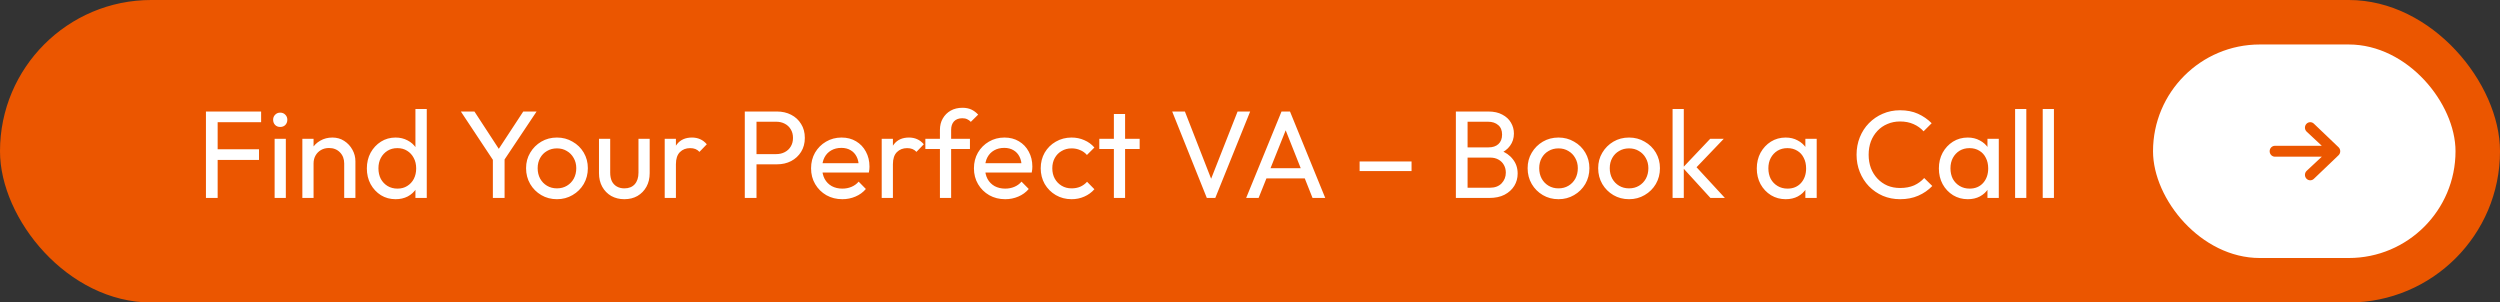
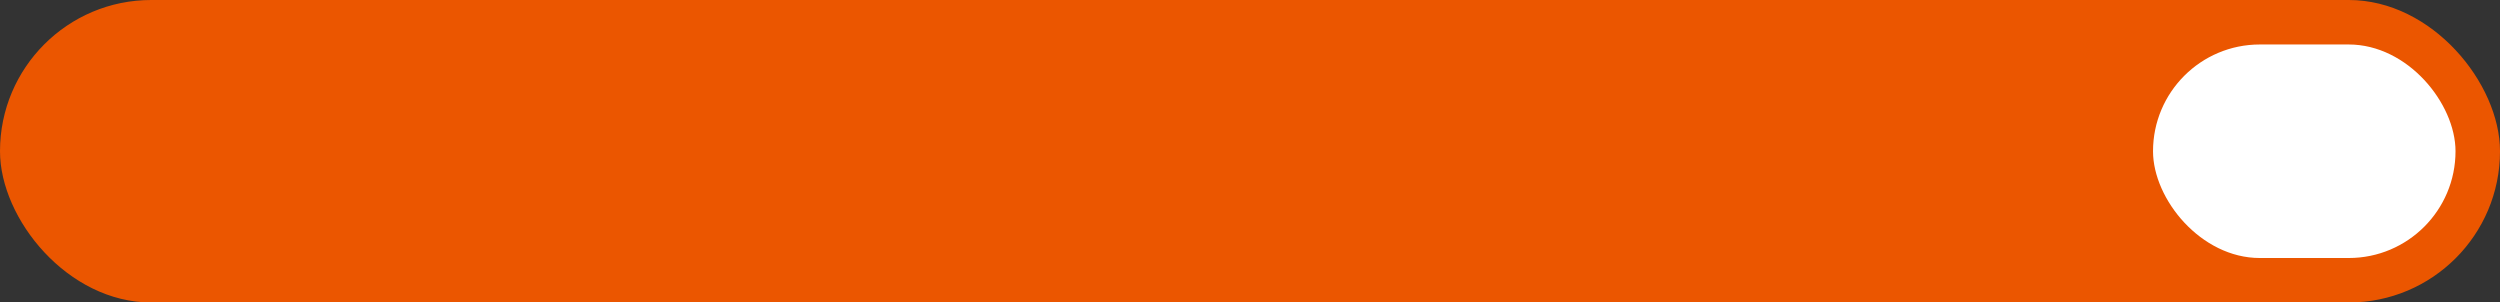
<svg xmlns="http://www.w3.org/2000/svg" width="562" height="68" viewBox="0 0 562 68" fill="none">
  <rect x="0" y="0" width="562" height="68" fill="#333333" stroke="none" />
  <rect width="562" height="68" rx="34" fill="#EB5600" />
-   <path d="M46.296 44.5V25.068H48.928V44.5H46.296ZM48.088 35.96V33.552H58.224V35.96H48.088ZM48.088 27.476V25.068H58.7V27.476H48.088ZM61.735 44.5V31.2H64.255V44.5H61.735ZM62.995 28.54C62.529 28.54 62.146 28.391 61.847 28.092C61.549 27.775 61.399 27.383 61.399 26.916C61.399 26.468 61.549 26.095 61.847 25.796C62.146 25.479 62.529 25.32 62.995 25.32C63.462 25.32 63.845 25.479 64.143 25.796C64.442 26.095 64.591 26.468 64.591 26.916C64.591 27.383 64.442 27.775 64.143 28.092C63.845 28.391 63.462 28.54 62.995 28.54ZM77.377 44.5V36.744C77.377 35.736 77.06 34.905 76.425 34.252C75.79 33.599 74.969 33.272 73.961 33.272C73.289 33.272 72.692 33.421 72.169 33.72C71.646 34.019 71.236 34.429 70.937 34.952C70.638 35.475 70.489 36.072 70.489 36.744L69.453 36.156C69.453 35.148 69.677 34.252 70.125 33.468C70.573 32.684 71.198 32.068 72.001 31.62C72.804 31.153 73.709 30.92 74.717 30.92C75.725 30.92 76.612 31.172 77.377 31.676C78.161 32.18 78.777 32.843 79.225 33.664C79.673 34.467 79.897 35.325 79.897 36.24V44.5H77.377ZM67.969 44.5V31.2H70.489V44.5H67.969ZM88.937 44.78C87.705 44.78 86.604 44.481 85.633 43.884C84.662 43.268 83.888 42.437 83.309 41.392C82.749 40.347 82.469 39.171 82.469 37.864C82.469 36.557 82.749 35.381 83.309 34.336C83.888 33.291 84.662 32.46 85.633 31.844C86.604 31.228 87.705 30.92 88.937 30.92C89.926 30.92 90.822 31.135 91.625 31.564C92.428 31.975 93.072 32.553 93.557 33.3C94.061 34.028 94.341 34.877 94.397 35.848V39.852C94.341 40.804 94.07 41.653 93.585 42.4C93.1 43.147 92.456 43.735 91.653 44.164C90.85 44.575 89.945 44.78 88.937 44.78ZM89.357 42.4C90.197 42.4 90.925 42.204 91.541 41.812C92.176 41.42 92.67 40.888 93.025 40.216C93.38 39.525 93.557 38.741 93.557 37.864C93.557 36.949 93.37 36.156 92.997 35.484C92.642 34.812 92.148 34.28 91.513 33.888C90.897 33.496 90.169 33.3 89.329 33.3C88.489 33.3 87.752 33.496 87.117 33.888C86.482 34.28 85.978 34.821 85.605 35.512C85.25 36.184 85.073 36.959 85.073 37.836C85.073 38.732 85.25 39.525 85.605 40.216C85.978 40.888 86.482 41.42 87.117 41.812C87.77 42.204 88.517 42.4 89.357 42.4ZM95.937 44.5H93.389V40.916L93.865 37.668L93.389 34.448V24.508H95.937V44.5ZM111.245 36.604L103.601 25.068H106.653L112.813 34.504H111.441L117.629 25.068H120.625L112.925 36.604H111.245ZM110.797 44.5V34.868H113.429V44.5H110.797ZM125.205 44.78C123.899 44.78 122.723 44.472 121.677 43.856C120.632 43.24 119.801 42.409 119.185 41.364C118.569 40.3 118.261 39.115 118.261 37.808C118.261 36.52 118.569 35.363 119.185 34.336C119.801 33.291 120.632 32.46 121.677 31.844C122.723 31.228 123.899 30.92 125.205 30.92C126.493 30.92 127.66 31.228 128.705 31.844C129.769 32.441 130.609 33.263 131.225 34.308C131.841 35.353 132.149 36.52 132.149 37.808C132.149 39.115 131.841 40.3 131.225 41.364C130.609 42.409 129.769 43.24 128.705 43.856C127.66 44.472 126.493 44.78 125.205 44.78ZM125.205 42.344C126.045 42.344 126.792 42.148 127.445 41.756C128.099 41.364 128.612 40.832 128.985 40.16C129.359 39.469 129.545 38.685 129.545 37.808C129.545 36.949 129.349 36.184 128.957 35.512C128.584 34.84 128.071 34.317 127.417 33.944C126.783 33.552 126.045 33.356 125.205 33.356C124.365 33.356 123.619 33.552 122.965 33.944C122.312 34.317 121.799 34.84 121.425 35.512C121.052 36.184 120.865 36.949 120.865 37.808C120.865 38.685 121.052 39.469 121.425 40.16C121.799 40.832 122.312 41.364 122.965 41.756C123.619 42.148 124.365 42.344 125.205 42.344ZM140.337 44.78C139.254 44.78 138.274 44.537 137.397 44.052C136.538 43.548 135.866 42.857 135.381 41.98C134.895 41.103 134.653 40.085 134.653 38.928V31.2H137.173V38.816C137.173 39.544 137.294 40.179 137.537 40.72C137.798 41.243 138.171 41.644 138.657 41.924C139.142 42.204 139.711 42.344 140.365 42.344C141.354 42.344 142.129 42.036 142.689 41.42C143.249 40.785 143.529 39.917 143.529 38.816V31.2H146.049V38.928C146.049 40.085 145.806 41.103 145.321 41.98C144.835 42.857 144.163 43.548 143.305 44.052C142.465 44.537 141.475 44.78 140.337 44.78ZM149.426 44.5V31.2H151.946V44.5H149.426ZM151.946 36.912L150.994 36.492C150.994 34.793 151.386 33.44 152.17 32.432C152.954 31.424 154.083 30.92 155.558 30.92C156.23 30.92 156.837 31.041 157.378 31.284C157.919 31.508 158.423 31.891 158.89 32.432L157.238 34.14C156.958 33.841 156.65 33.627 156.314 33.496C155.978 33.365 155.586 33.3 155.138 33.3C154.205 33.3 153.439 33.599 152.842 34.196C152.245 34.793 151.946 35.699 151.946 36.912ZM169.193 36.94V34.644H174.485C175.213 34.644 175.857 34.495 176.417 34.196C176.995 33.897 177.443 33.477 177.761 32.936C178.097 32.395 178.265 31.751 178.265 31.004C178.265 30.257 178.097 29.613 177.761 29.072C177.443 28.531 176.995 28.111 176.417 27.812C175.857 27.513 175.213 27.364 174.485 27.364H169.193V25.068H174.653C175.847 25.068 176.911 25.311 177.845 25.796C178.797 26.281 179.543 26.972 180.085 27.868C180.645 28.745 180.925 29.791 180.925 31.004C180.925 32.199 180.645 33.244 180.085 34.14C179.543 35.017 178.797 35.708 177.845 36.212C176.911 36.697 175.847 36.94 174.653 36.94H169.193ZM167.429 44.5V25.068H170.061V44.5H167.429ZM189.356 44.78C188.03 44.78 186.836 44.481 185.772 43.884C184.708 43.268 183.868 42.437 183.252 41.392C182.636 40.347 182.328 39.161 182.328 37.836C182.328 36.529 182.626 35.353 183.224 34.308C183.84 33.263 184.661 32.441 185.688 31.844C186.733 31.228 187.9 30.92 189.188 30.92C190.42 30.92 191.502 31.2 192.436 31.76C193.388 32.32 194.125 33.095 194.648 34.084C195.189 35.073 195.46 36.193 195.46 37.444C195.46 37.631 195.45 37.836 195.432 38.06C195.413 38.265 195.376 38.508 195.32 38.788H184.092V36.688H193.976L193.052 37.5C193.052 36.604 192.893 35.848 192.576 35.232C192.258 34.597 191.81 34.112 191.232 33.776C190.653 33.421 189.953 33.244 189.132 33.244C188.273 33.244 187.517 33.431 186.864 33.804C186.21 34.177 185.706 34.7 185.352 35.372C184.997 36.044 184.82 36.837 184.82 37.752C184.82 38.685 185.006 39.507 185.38 40.216C185.753 40.907 186.285 41.448 186.976 41.84C187.666 42.213 188.46 42.4 189.356 42.4C190.102 42.4 190.784 42.269 191.4 42.008C192.034 41.747 192.576 41.355 193.024 40.832L194.648 42.484C194.013 43.231 193.229 43.8 192.296 44.192C191.381 44.584 190.401 44.78 189.356 44.78ZM198.207 44.5V31.2H200.727V44.5H198.207ZM200.727 36.912L199.775 36.492C199.775 34.793 200.167 33.44 200.951 32.432C201.735 31.424 202.865 30.92 204.339 30.92C205.011 30.92 205.618 31.041 206.159 31.284C206.701 31.508 207.205 31.891 207.671 32.432L206.019 34.14C205.739 33.841 205.431 33.627 205.095 33.496C204.759 33.365 204.367 33.3 203.919 33.3C202.986 33.3 202.221 33.599 201.623 34.196C201.026 34.793 200.727 35.699 200.727 36.912ZM211.295 44.5V29.212C211.295 28.223 211.51 27.364 211.939 26.636C212.368 25.889 212.956 25.301 213.703 24.872C214.468 24.443 215.355 24.228 216.363 24.228C217.128 24.228 217.791 24.359 218.351 24.62C218.911 24.881 219.424 25.264 219.891 25.768L218.239 27.392C217.996 27.131 217.726 26.935 217.427 26.804C217.128 26.655 216.764 26.58 216.335 26.58C215.532 26.58 214.907 26.813 214.459 27.28C214.03 27.747 213.815 28.391 213.815 29.212V44.5H211.295ZM208.019 33.496V31.2H218.043V33.496H208.019ZM225.969 44.78C224.644 44.78 223.449 44.481 222.385 43.884C221.321 43.268 220.481 42.437 219.865 41.392C219.249 40.347 218.941 39.161 218.941 37.836C218.941 36.529 219.24 35.353 219.837 34.308C220.453 33.263 221.274 32.441 222.301 31.844C223.346 31.228 224.513 30.92 225.801 30.92C227.033 30.92 228.116 31.2 229.049 31.76C230.001 32.32 230.738 33.095 231.261 34.084C231.802 35.073 232.073 36.193 232.073 37.444C232.073 37.631 232.064 37.836 232.045 38.06C232.026 38.265 231.989 38.508 231.933 38.788H220.705V36.688H230.589L229.665 37.5C229.665 36.604 229.506 35.848 229.189 35.232C228.872 34.597 228.424 34.112 227.845 33.776C227.266 33.421 226.566 33.244 225.745 33.244C224.886 33.244 224.13 33.431 223.477 33.804C222.824 34.177 222.32 34.7 221.965 35.372C221.61 36.044 221.433 36.837 221.433 37.752C221.433 38.685 221.62 39.507 221.993 40.216C222.366 40.907 222.898 41.448 223.589 41.84C224.28 42.213 225.073 42.4 225.969 42.4C226.716 42.4 227.397 42.269 228.013 42.008C228.648 41.747 229.189 41.355 229.637 40.832L231.261 42.484C230.626 43.231 229.842 43.8 228.909 44.192C227.994 44.584 227.014 44.78 225.969 44.78ZM240.897 44.78C239.59 44.78 238.405 44.472 237.341 43.856C236.295 43.24 235.465 42.409 234.849 41.364C234.251 40.3 233.953 39.124 233.953 37.836C233.953 36.529 234.251 35.353 234.849 34.308C235.465 33.263 236.295 32.441 237.341 31.844C238.405 31.228 239.59 30.92 240.897 30.92C241.923 30.92 242.875 31.116 243.753 31.508C244.63 31.881 245.386 32.432 246.021 33.16L244.341 34.84C243.93 34.355 243.426 33.991 242.829 33.748C242.25 33.487 241.606 33.356 240.897 33.356C240.057 33.356 239.31 33.552 238.657 33.944C238.003 34.317 237.49 34.84 237.117 35.512C236.743 36.184 236.557 36.959 236.557 37.836C236.557 38.713 236.743 39.488 237.117 40.16C237.49 40.832 238.003 41.364 238.657 41.756C239.31 42.148 240.057 42.344 240.897 42.344C241.606 42.344 242.25 42.223 242.829 41.98C243.426 41.719 243.939 41.345 244.369 40.86L246.021 42.54C245.405 43.249 244.649 43.8 243.753 44.192C242.875 44.584 241.923 44.78 240.897 44.78ZM250.4 44.5V25.628H252.92V44.5H250.4ZM247.124 33.496V31.2H256.196V33.496H247.124ZM271.293 44.5L263.509 25.068H266.365L272.777 41.504H271.741L278.209 25.068H281.037L273.197 44.5H271.293ZM280.134 44.5L288.086 25.068H289.99L297.914 44.5H295.058L288.534 28.064H289.514L282.934 44.5H280.134ZM283.914 40.104V37.808H294.134V40.104H283.914ZM305.641 38.452V36.296H317.317V38.452H305.641ZM329.044 44.5V42.204H334.924C336.044 42.204 336.922 41.877 337.556 41.224C338.191 40.552 338.508 39.749 338.508 38.816C338.508 38.181 338.368 37.612 338.088 37.108C337.808 36.585 337.398 36.175 336.856 35.876C336.334 35.577 335.718 35.428 335.008 35.428H329.044V33.132H334.616C335.55 33.132 336.287 32.889 336.828 32.404C337.388 31.9 337.668 31.181 337.668 30.248C337.668 29.315 337.379 28.605 336.8 28.12C336.222 27.616 335.456 27.364 334.504 27.364H329.044V25.068H334.56C335.83 25.068 336.884 25.301 337.724 25.768C338.583 26.216 339.227 26.813 339.656 27.56C340.104 28.307 340.328 29.128 340.328 30.024C340.328 31.069 340.039 31.984 339.46 32.768C338.9 33.552 338.07 34.168 336.968 34.616L337.192 33.776C338.443 34.224 339.414 34.905 340.104 35.82C340.814 36.716 341.168 37.78 341.168 39.012C341.168 40.039 340.916 40.963 340.412 41.784C339.908 42.605 339.18 43.268 338.228 43.772C337.295 44.257 336.147 44.5 334.784 44.5H329.044ZM327.28 44.5V25.068H329.912V44.5H327.28ZM350.354 44.78C349.047 44.78 347.871 44.472 346.826 43.856C345.78 43.24 344.95 42.409 344.334 41.364C343.718 40.3 343.41 39.115 343.41 37.808C343.41 36.52 343.718 35.363 344.334 34.336C344.95 33.291 345.78 32.46 346.826 31.844C347.871 31.228 349.047 30.92 350.354 30.92C351.642 30.92 352.808 31.228 353.854 31.844C354.918 32.441 355.758 33.263 356.374 34.308C356.99 35.353 357.298 36.52 357.298 37.808C357.298 39.115 356.99 40.3 356.374 41.364C355.758 42.409 354.918 43.24 353.854 43.856C352.808 44.472 351.642 44.78 350.354 44.78ZM350.354 42.344C351.194 42.344 351.94 42.148 352.594 41.756C353.247 41.364 353.76 40.832 354.134 40.16C354.507 39.469 354.694 38.685 354.694 37.808C354.694 36.949 354.498 36.184 354.106 35.512C353.732 34.84 353.219 34.317 352.566 33.944C351.931 33.552 351.194 33.356 350.354 33.356C349.514 33.356 348.767 33.552 348.114 33.944C347.46 34.317 346.947 34.84 346.574 35.512C346.2 36.184 346.014 36.949 346.014 37.808C346.014 38.685 346.2 39.469 346.574 40.16C346.947 40.832 347.46 41.364 348.114 41.756C348.767 42.148 349.514 42.344 350.354 42.344ZM366.213 44.78C364.906 44.78 363.73 44.472 362.685 43.856C361.64 43.24 360.809 42.409 360.193 41.364C359.577 40.3 359.269 39.115 359.269 37.808C359.269 36.52 359.577 35.363 360.193 34.336C360.809 33.291 361.64 32.46 362.685 31.844C363.73 31.228 364.906 30.92 366.213 30.92C367.501 30.92 368.668 31.228 369.713 31.844C370.777 32.441 371.617 33.263 372.233 34.308C372.849 35.353 373.157 36.52 373.157 37.808C373.157 39.115 372.849 40.3 372.233 41.364C371.617 42.409 370.777 43.24 369.713 43.856C368.668 44.472 367.501 44.78 366.213 44.78ZM366.213 42.344C367.053 42.344 367.8 42.148 368.453 41.756C369.106 41.364 369.62 40.832 369.993 40.16C370.366 39.469 370.553 38.685 370.553 37.808C370.553 36.949 370.357 36.184 369.965 35.512C369.592 34.84 369.078 34.317 368.425 33.944C367.79 33.552 367.053 33.356 366.213 33.356C365.373 33.356 364.626 33.552 363.973 33.944C363.32 34.317 362.806 34.84 362.433 35.512C362.06 36.184 361.873 36.949 361.873 37.808C361.873 38.685 362.06 39.469 362.433 40.16C362.806 40.832 363.32 41.364 363.973 41.756C364.626 42.148 365.373 42.344 366.213 42.344ZM384.508 44.5L378.292 37.696L384.452 31.2H387.504L380.644 38.368L380.756 36.912L387.756 44.5H384.508ZM375.996 44.5V24.508H378.516V44.5H375.996ZM401.422 44.78C400.209 44.78 399.107 44.481 398.118 43.884C397.129 43.268 396.345 42.437 395.766 41.392C395.206 40.347 394.926 39.171 394.926 37.864C394.926 36.557 395.206 35.381 395.766 34.336C396.345 33.291 397.119 32.46 398.09 31.844C399.079 31.228 400.19 30.92 401.422 30.92C402.43 30.92 403.326 31.135 404.11 31.564C404.913 31.975 405.557 32.553 406.042 33.3C406.527 34.028 406.798 34.877 406.854 35.848V39.852C406.798 40.804 406.527 41.653 406.042 42.4C405.575 43.147 404.941 43.735 404.138 44.164C403.354 44.575 402.449 44.78 401.422 44.78ZM401.842 42.4C403.093 42.4 404.101 41.98 404.866 41.14C405.631 40.281 406.014 39.189 406.014 37.864C406.014 36.949 405.837 36.156 405.482 35.484C405.146 34.793 404.661 34.261 404.026 33.888C403.391 33.496 402.654 33.3 401.814 33.3C400.974 33.3 400.227 33.496 399.574 33.888C398.939 34.28 398.435 34.821 398.062 35.512C397.707 36.184 397.53 36.959 397.53 37.836C397.53 38.732 397.707 39.525 398.062 40.216C398.435 40.888 398.949 41.42 399.602 41.812C400.255 42.204 401.002 42.4 401.842 42.4ZM405.846 44.5V40.916L406.322 37.668L405.846 34.448V31.2H408.394V44.5H405.846ZM427.155 44.78C425.755 44.78 424.458 44.528 423.263 44.024C422.068 43.501 421.023 42.783 420.127 41.868C419.25 40.953 418.568 39.889 418.083 38.676C417.598 37.463 417.355 36.165 417.355 34.784C417.355 33.384 417.598 32.077 418.083 30.864C418.568 29.651 419.25 28.596 420.127 27.7C421.023 26.785 422.059 26.076 423.235 25.572C424.43 25.049 425.727 24.788 427.127 24.788C428.658 24.788 430.002 25.049 431.159 25.572C432.316 26.095 433.343 26.804 434.239 27.7L432.419 29.52C431.803 28.829 431.047 28.288 430.151 27.896C429.274 27.504 428.266 27.308 427.127 27.308C426.1 27.308 425.158 27.495 424.299 27.868C423.44 28.223 422.694 28.736 422.059 29.408C421.424 30.08 420.93 30.873 420.575 31.788C420.239 32.703 420.071 33.701 420.071 34.784C420.071 35.867 420.239 36.865 420.575 37.78C420.93 38.695 421.424 39.488 422.059 40.16C422.694 40.832 423.44 41.355 424.299 41.728C425.158 42.083 426.1 42.26 427.127 42.26C428.34 42.26 429.395 42.064 430.291 41.672C431.187 41.261 431.943 40.711 432.559 40.02L434.379 41.812C433.483 42.745 432.428 43.473 431.215 43.996C430.02 44.519 428.667 44.78 427.155 44.78ZM442.356 44.78C441.142 44.78 440.041 44.481 439.052 43.884C438.062 43.268 437.278 42.437 436.7 41.392C436.14 40.347 435.86 39.171 435.86 37.864C435.86 36.557 436.14 35.381 436.7 34.336C437.278 33.291 438.053 32.46 439.024 31.844C440.013 31.228 441.124 30.92 442.356 30.92C443.364 30.92 444.26 31.135 445.044 31.564C445.846 31.975 446.49 32.553 446.976 33.3C447.461 34.028 447.732 34.877 447.788 35.848V39.852C447.732 40.804 447.461 41.653 446.976 42.4C446.509 43.147 445.874 43.735 445.072 44.164C444.288 44.575 443.382 44.78 442.356 44.78ZM442.776 42.4C444.026 42.4 445.034 41.98 445.8 41.14C446.565 40.281 446.948 39.189 446.948 37.864C446.948 36.949 446.77 36.156 446.416 35.484C446.08 34.793 445.594 34.261 444.96 33.888C444.325 33.496 443.588 33.3 442.748 33.3C441.908 33.3 441.161 33.496 440.508 33.888C439.873 34.28 439.369 34.821 438.996 35.512C438.641 36.184 438.464 36.959 438.464 37.836C438.464 38.732 438.641 39.525 438.996 40.216C439.369 40.888 439.882 41.42 440.536 41.812C441.189 42.204 441.936 42.4 442.776 42.4ZM446.78 44.5V40.916L447.256 37.668L446.78 34.448V31.2H449.328V44.5H446.78ZM452.996 44.5V24.508H455.516V44.5H452.996ZM459.203 44.5V24.508H461.723V44.5H459.203Z" fill="white" />
  <rect x="484" y="10" width="68" height="48" rx="24" fill="white" />
-   <path fill-rule="evenodd" clip-rule="evenodd" d="M510.219 34C510.219 33.324 510.752 32.775 511.409 32.775H521.941L518.517 29.575C518.044 29.106 518.029 28.33 518.484 27.843C518.94 27.355 519.693 27.34 520.167 27.809L525.72 33.117C525.954 33.348 526.085 33.667 526.085 34C526.085 34.333 525.954 34.652 525.72 34.883L520.167 40.191C519.693 40.66 518.94 40.645 518.484 40.157C518.029 39.67 518.044 38.894 518.517 38.425L521.941 35.225H511.409C510.752 35.225 510.219 34.677 510.219 34Z" fill="#EB5600" />
</svg>